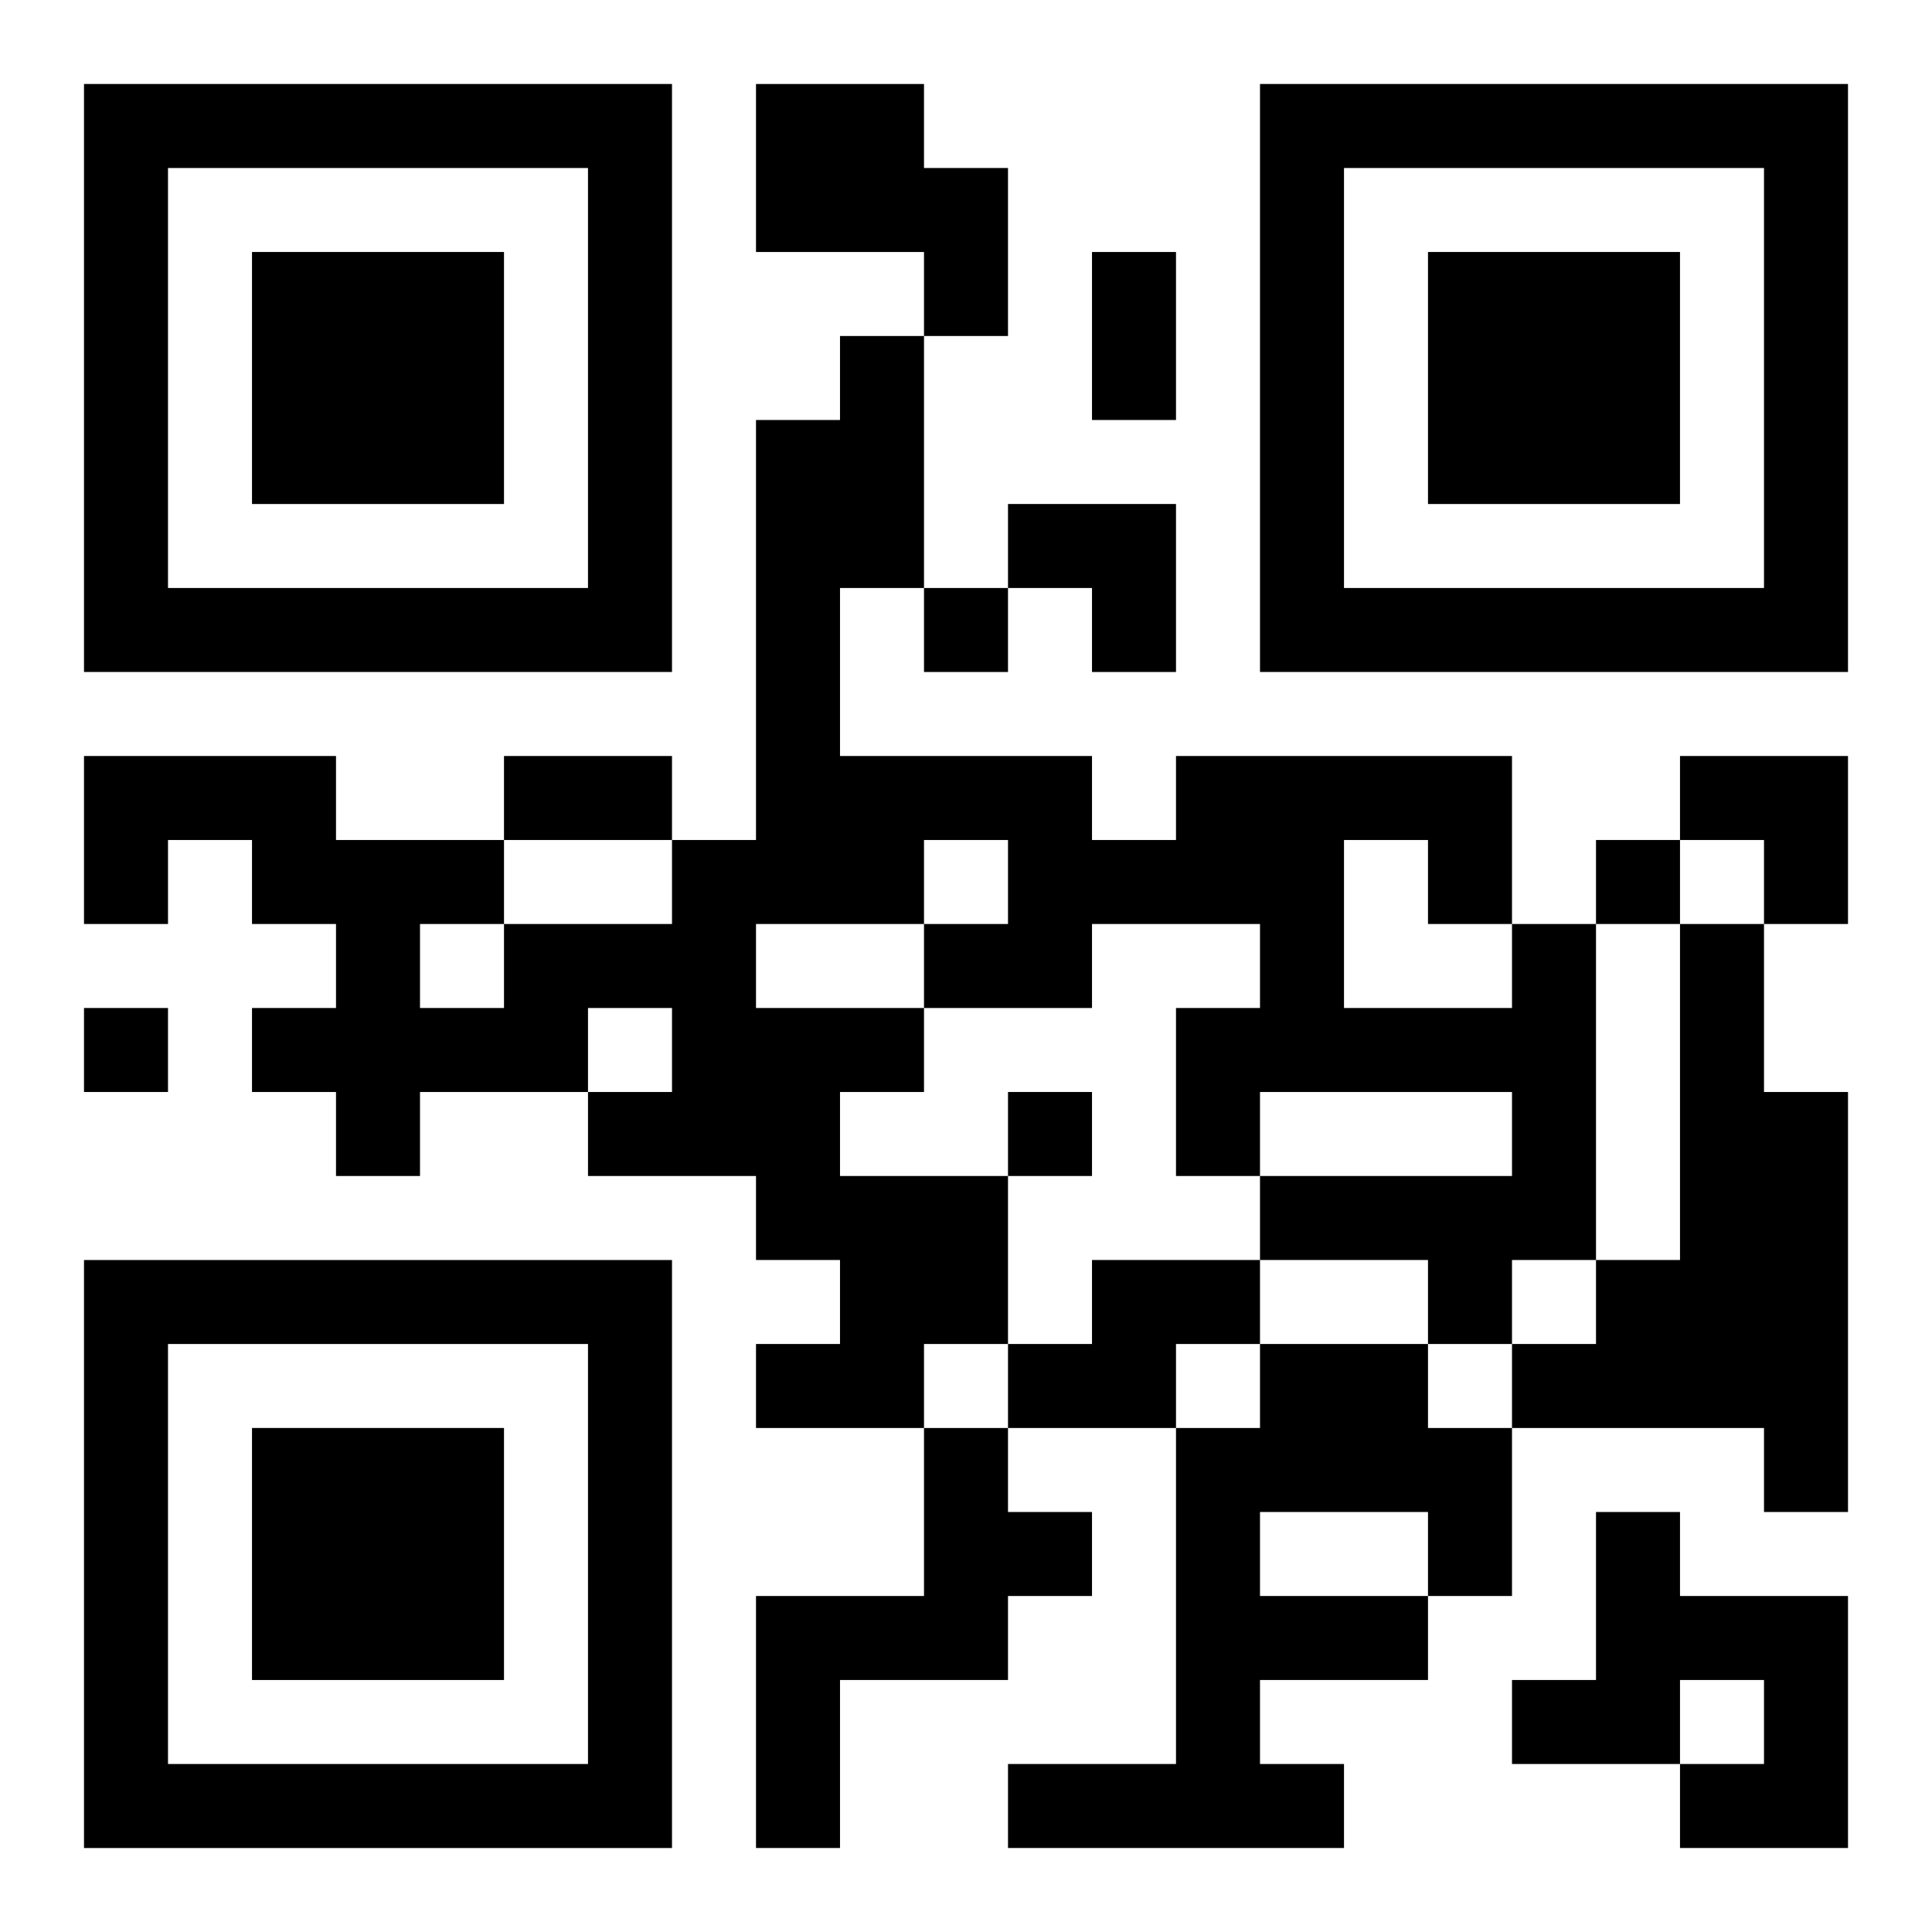
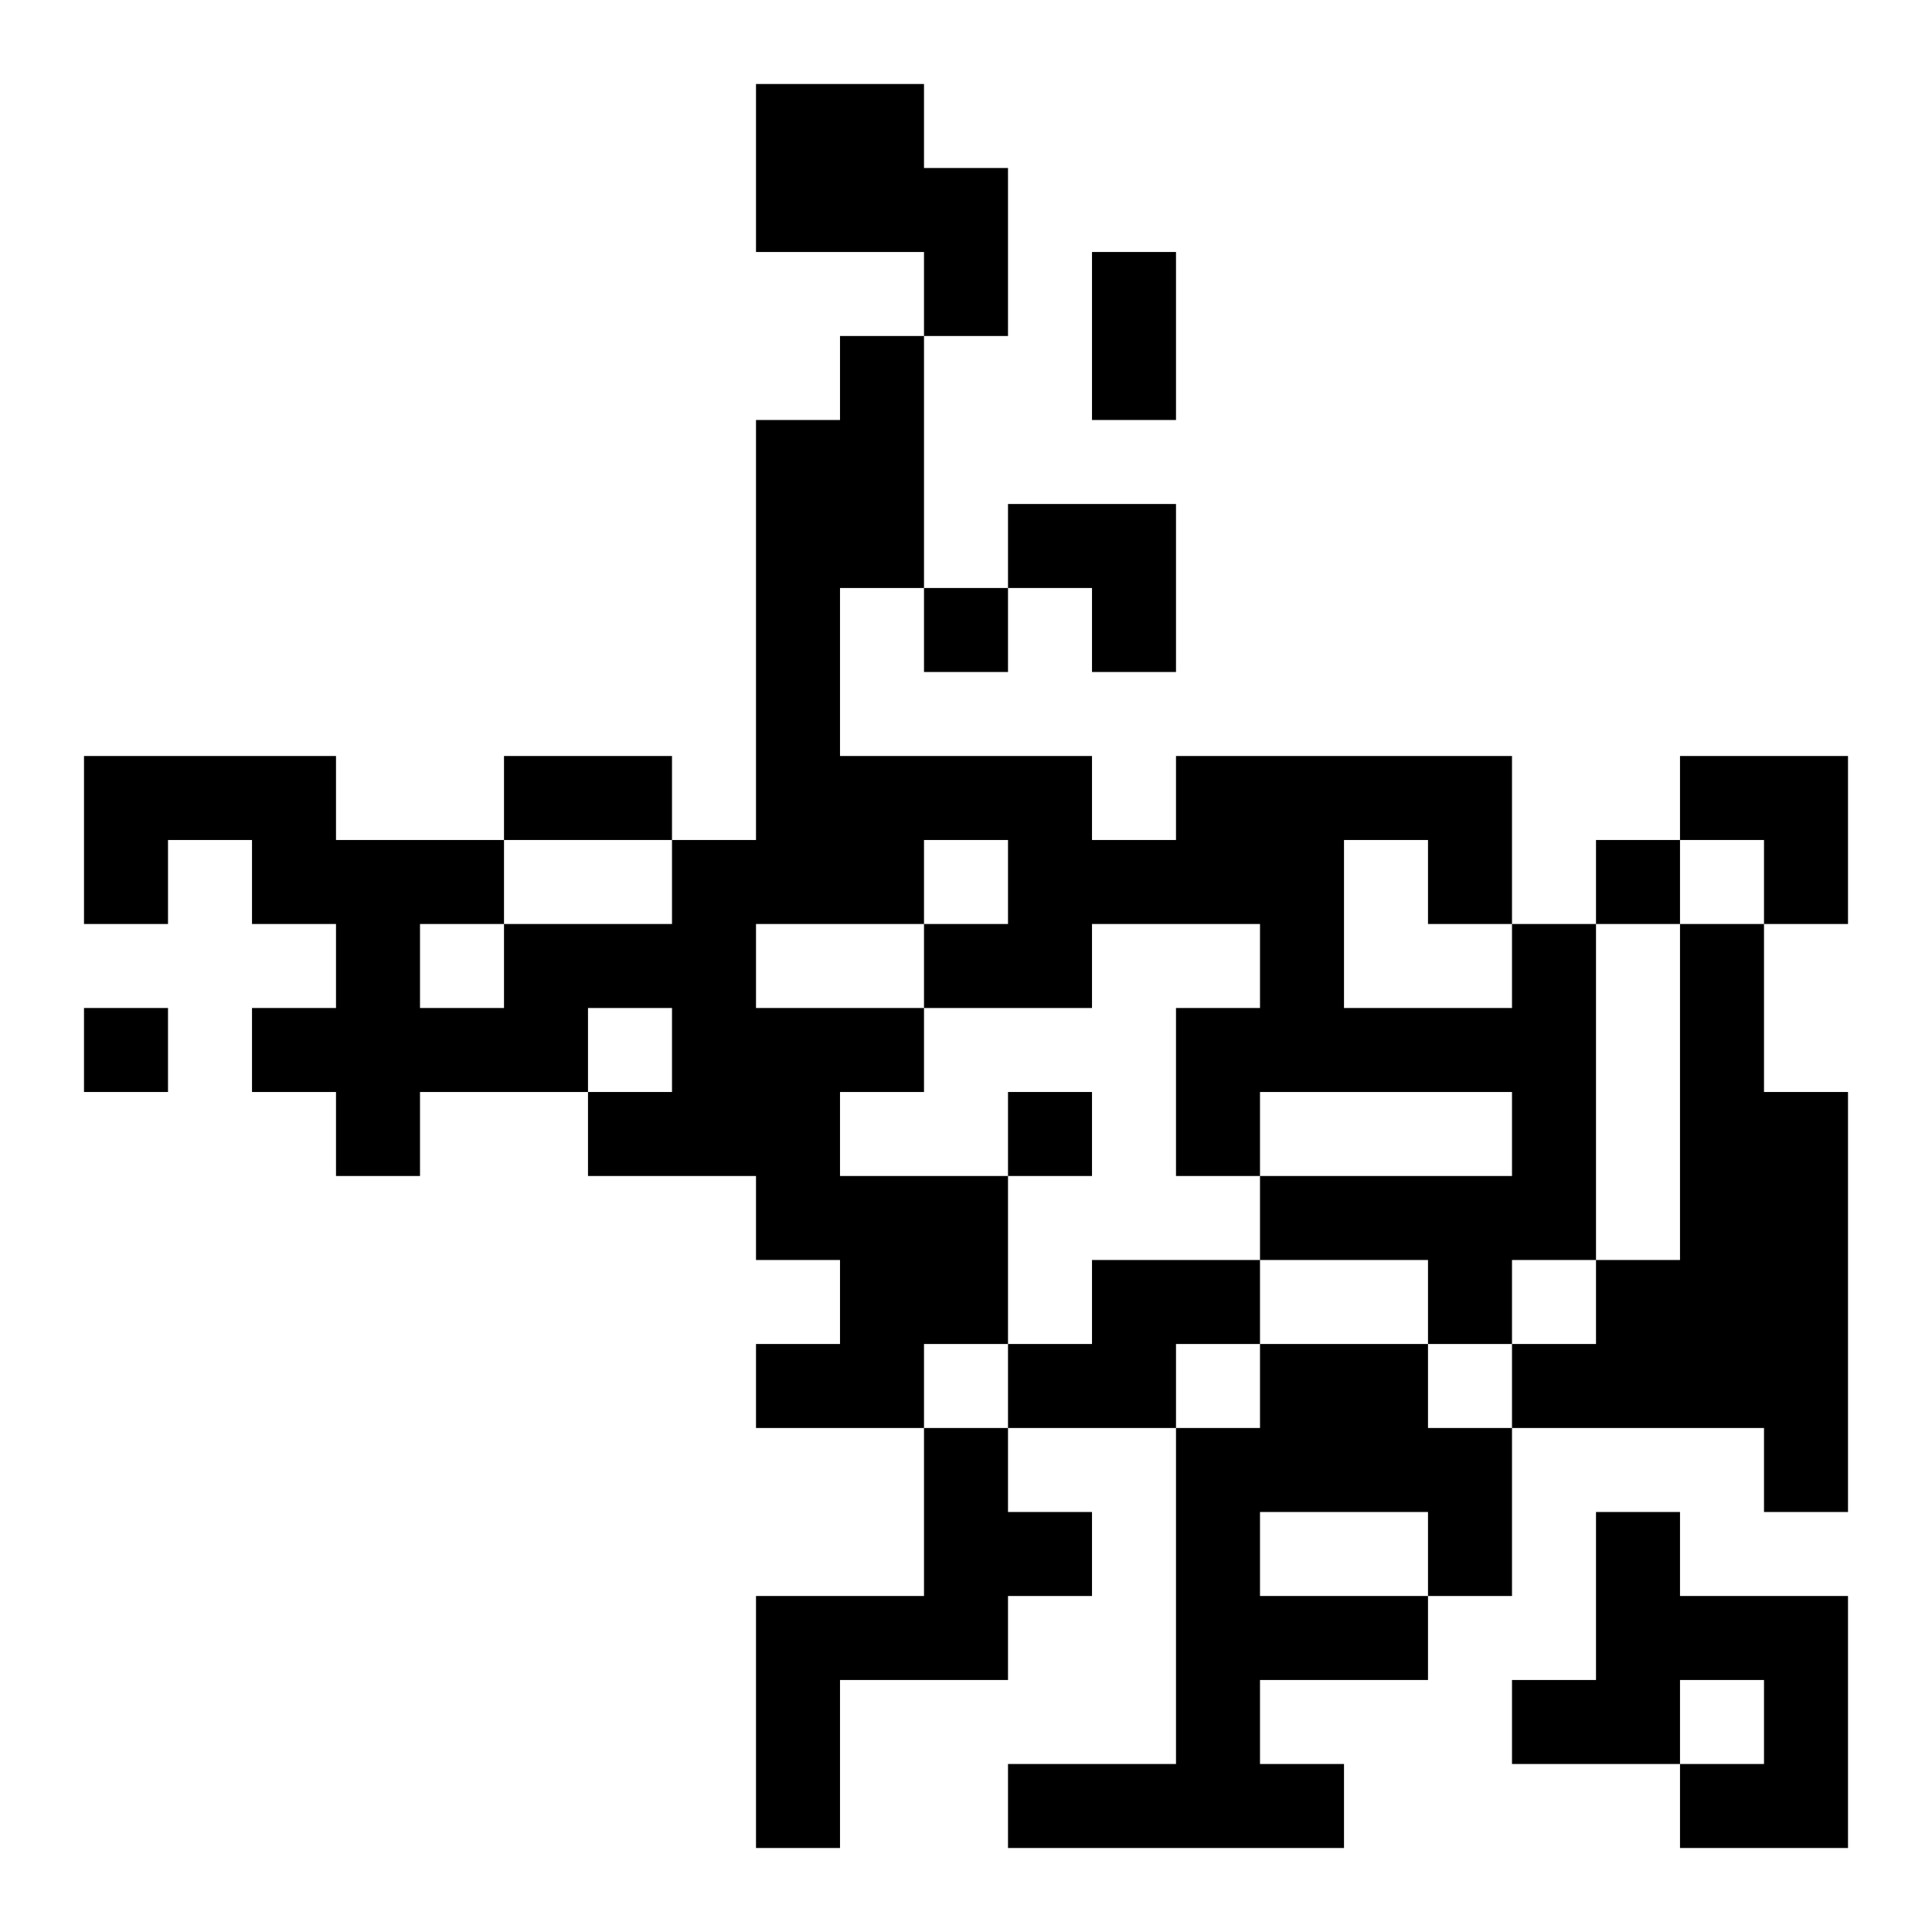
<svg xmlns="http://www.w3.org/2000/svg" xmlns:xlink="http://www.w3.org/1999/xlink" width="250" height="250" baseProfile="full" version="1.1" viewBox="-1 -1 23 23">
  <symbol id="a">
-     <path d="m0 7v7h7v-7h-7zm1 1h5v5h-5v-5zm1 1v3h3v-3h-3z" />
-   </symbol>
+     </symbol>
  <use y="-7" xlink:href="#a" />
  <use y="7" xlink:href="#a" />
  <use x="14" y="-7" xlink:href="#a" />
  <path d="m8 0h2v1h1v2h-1v-1h-2v-2m9 10h1v4h-1v1h-1v-1h-2v-1h3v-1h-3v1h-1v-2h1v-1h-2v1h-2v1h-1v1h2v2h-1v1h-2v-1h1v-1h-1v-1h-2v-1h1v-1h-1v1h-2v1h-1v-1h-1v-1h1v-1h-1v-1h-1v1h-1v-2h3v1h2v1h2v-1h1v-5h1v-1h1v3h-1v2h3v1h1v-1h4v2m-2-1v2h2v-1h-1v-1h-1m-5 0v1h1v-1h-1m-2 1v1h2v-1h-2m-4 0v1h1v-1h-1m15 0h1v2h1v5h-1v-1h-3v-1h1v-1h1v-4m-7 4h2v1h-1v1h-2v-1h1v-1m2 1h2v1h1v2h-1v1h-2v1h1v1h-4v-1h2v-4h1v-1m0 2v1h2v-1h-2m-4-1h1v1h1v1h-1v1h-2v2h-1v-3h2v-2m8 1h1v1h2v3h-2v-1h1v-1h-1v1h-2v-1h1v-2m-8-11v1h1v-1h-1m8 3v1h1v-1h-1m-18 2v1h1v-1h-1m11 1v1h1v-1h-1m1-10h1v2h-1v-2m-7 6h2v1h-2v-1m6-3h2v2h-1v-1h-1zm8 3h2v2h-1v-1h-1z" />
</svg>